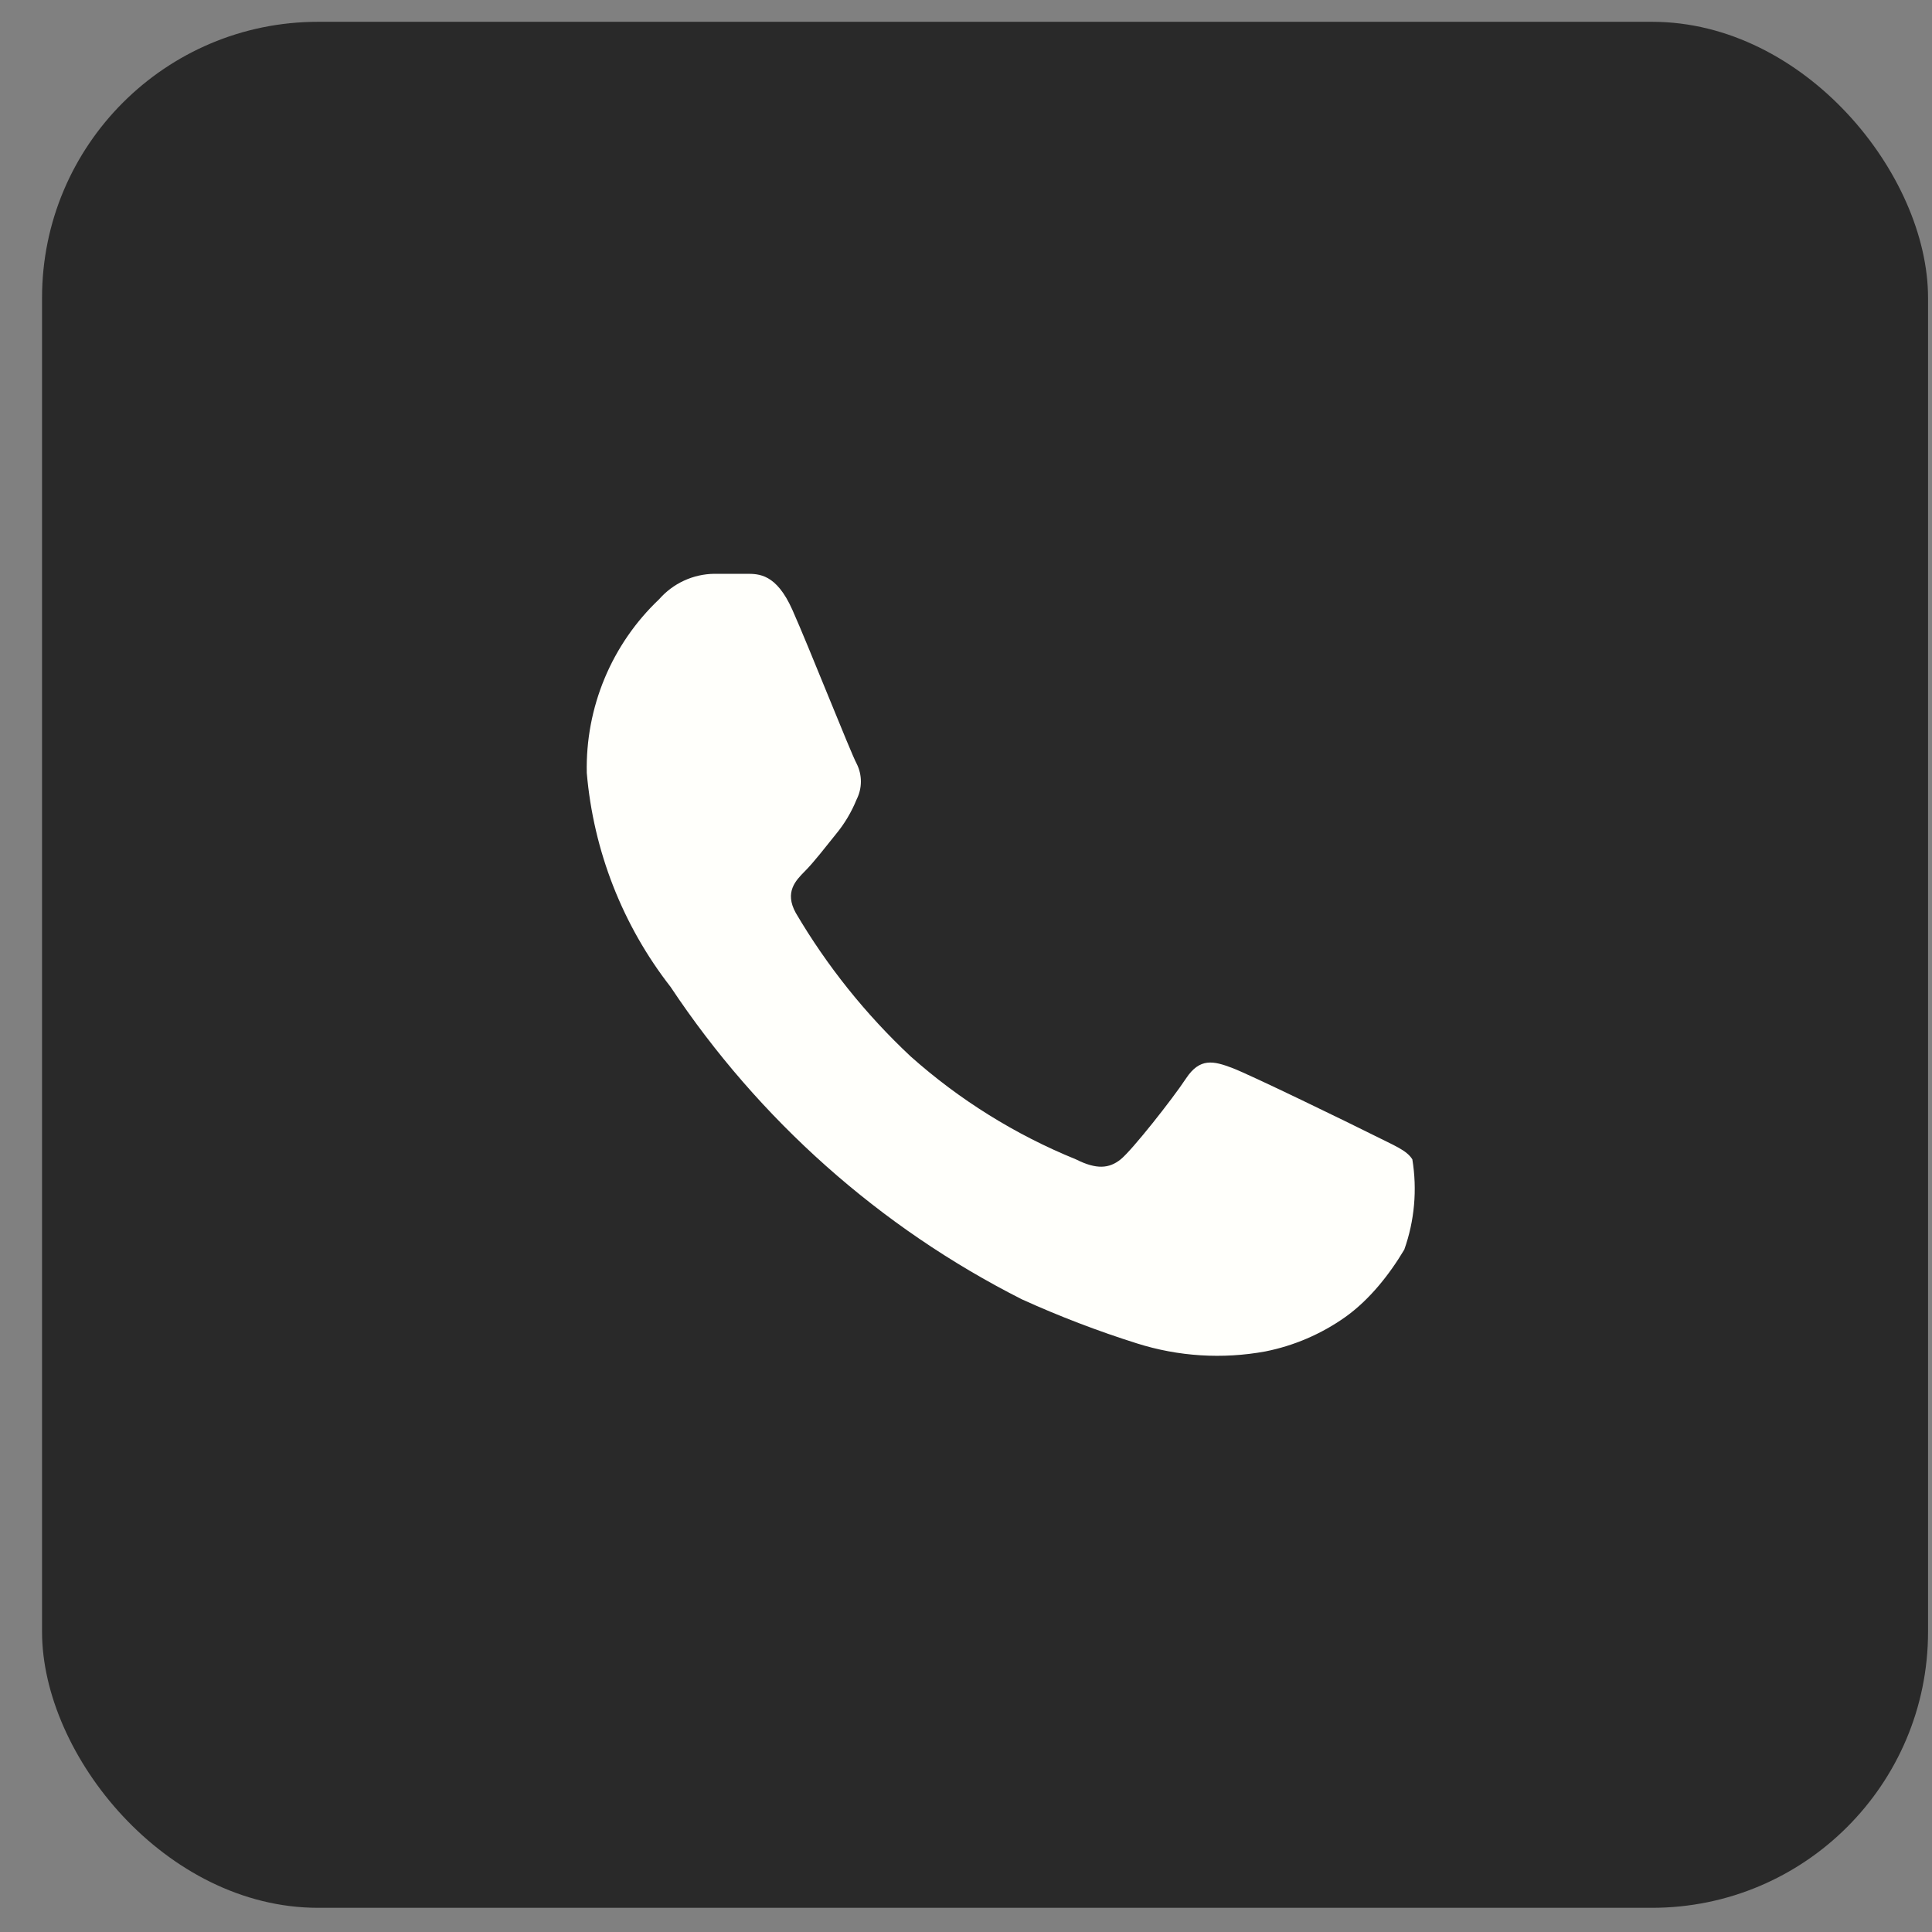
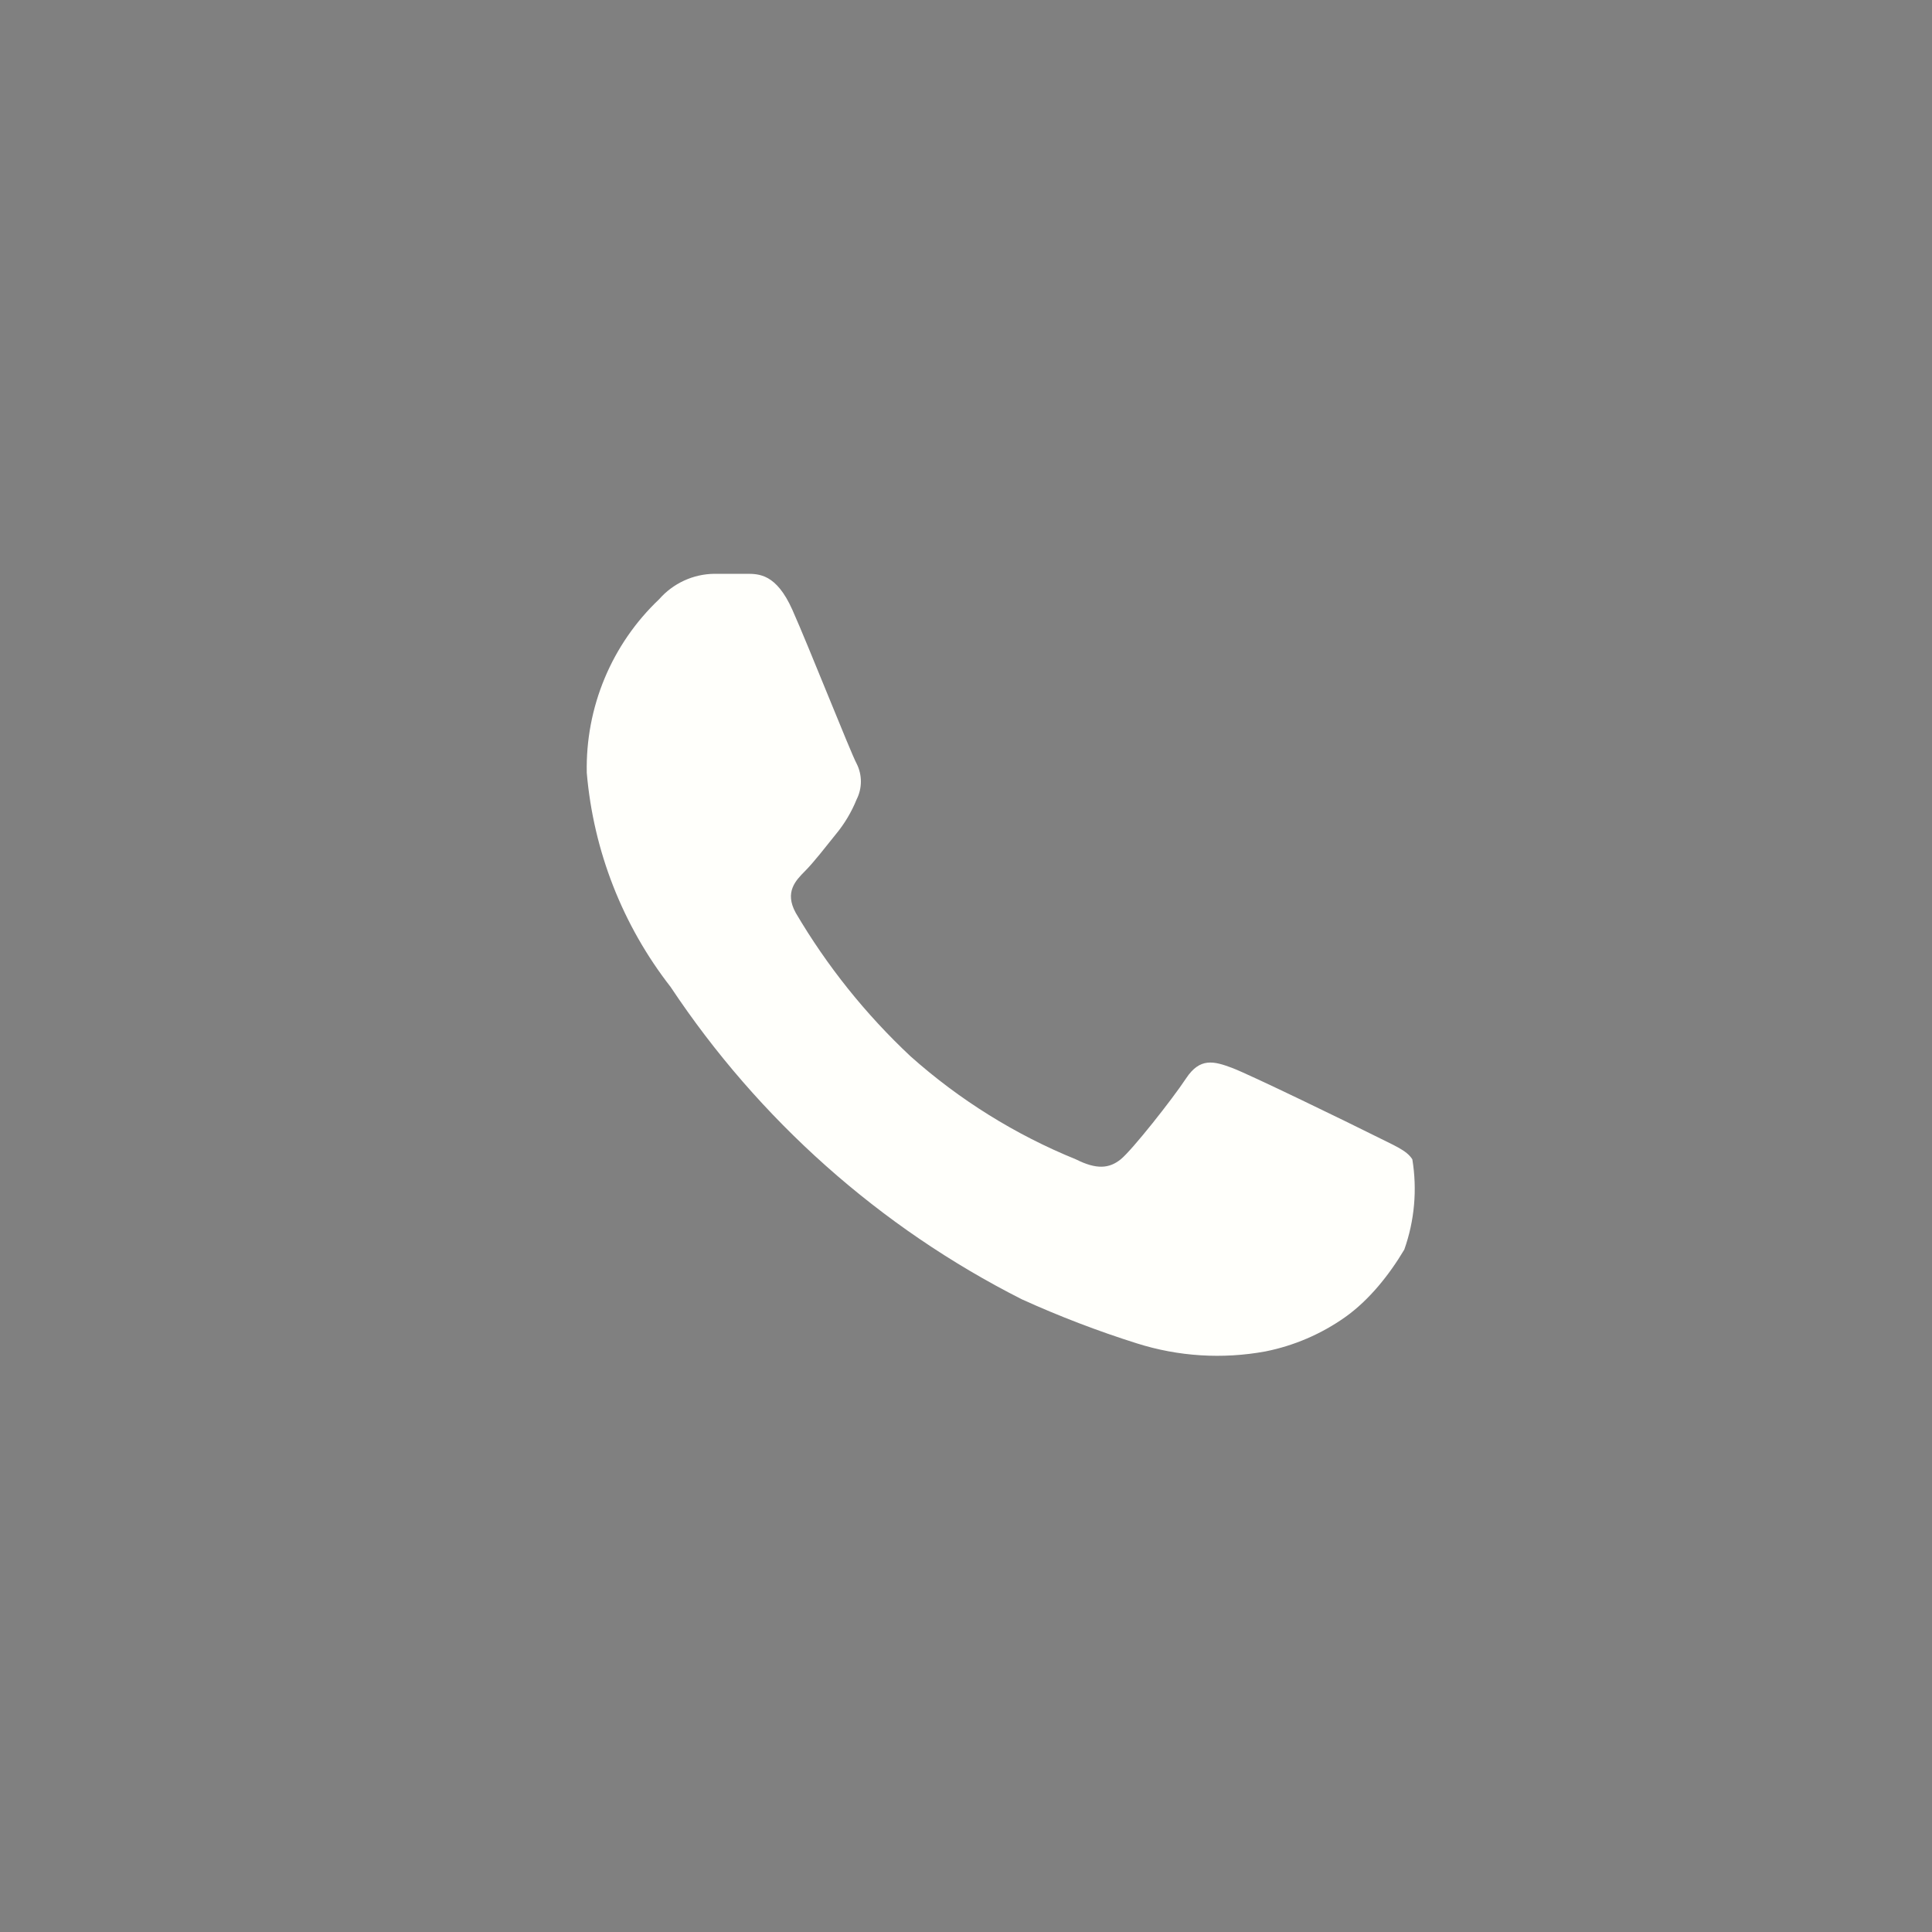
<svg xmlns="http://www.w3.org/2000/svg" width="42" height="42" viewBox="0 0 42 42" fill="none">
  <rect x="0" y="0" width="42" height="42" fill="#808080" stroke="none" />
-   <rect x="0.914" y="0.474" width="41" height="41" rx="6" fill="#292929" />
  <path d="M30.528 27.165C30.201 27.715 29.763 28.264 29.243 28.633C28.723 29.001 28.131 29.255 27.508 29.379C26.575 29.55 25.616 29.49 24.712 29.203C23.862 28.935 23.028 28.615 22.216 28.247C19.13 26.686 16.499 24.346 14.578 21.455C13.534 20.115 12.901 18.498 12.756 16.801C12.741 16.096 12.873 15.396 13.144 14.746C13.415 14.096 13.819 13.51 14.329 13.027C14.479 12.856 14.663 12.718 14.869 12.623C15.076 12.527 15.3 12.477 15.527 12.474H16.226C16.5 12.474 16.875 12.474 17.224 13.254C17.573 14.034 18.497 16.373 18.622 16.6C18.683 16.72 18.715 16.854 18.715 16.989C18.715 17.125 18.683 17.259 18.622 17.379C18.511 17.653 18.36 17.907 18.172 18.134C17.948 18.411 17.698 18.738 17.498 18.939C17.299 19.14 17.049 19.392 17.299 19.845C17.978 21 18.819 22.05 19.795 22.964C20.858 23.911 22.073 24.668 23.389 25.203C23.838 25.429 24.113 25.404 24.363 25.203C24.612 25.002 25.486 23.895 25.785 23.442C26.085 22.989 26.384 23.065 26.784 23.215C27.183 23.366 29.405 24.448 29.854 24.674C30.303 24.901 30.578 25.002 30.703 25.203C30.811 25.861 30.751 26.537 30.528 27.165Z" fill="#FFFFFB" />
</svg>